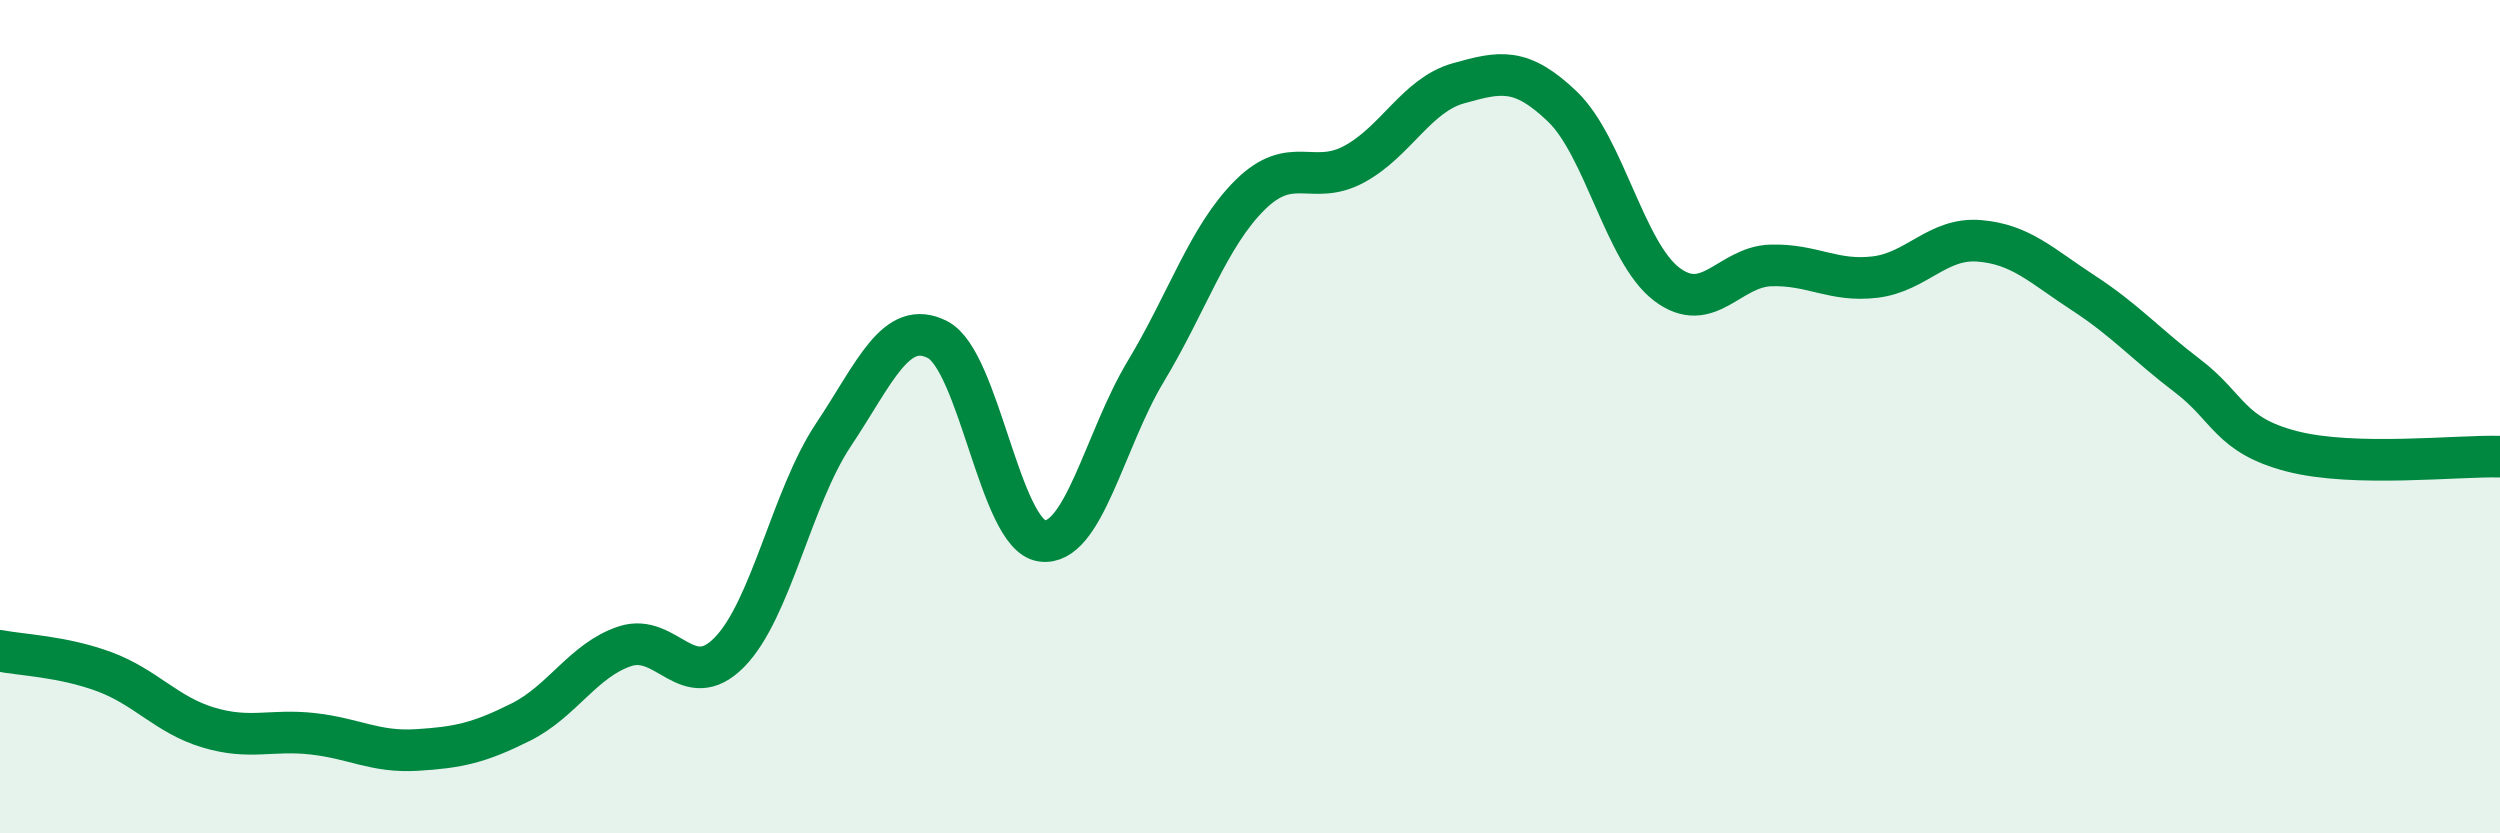
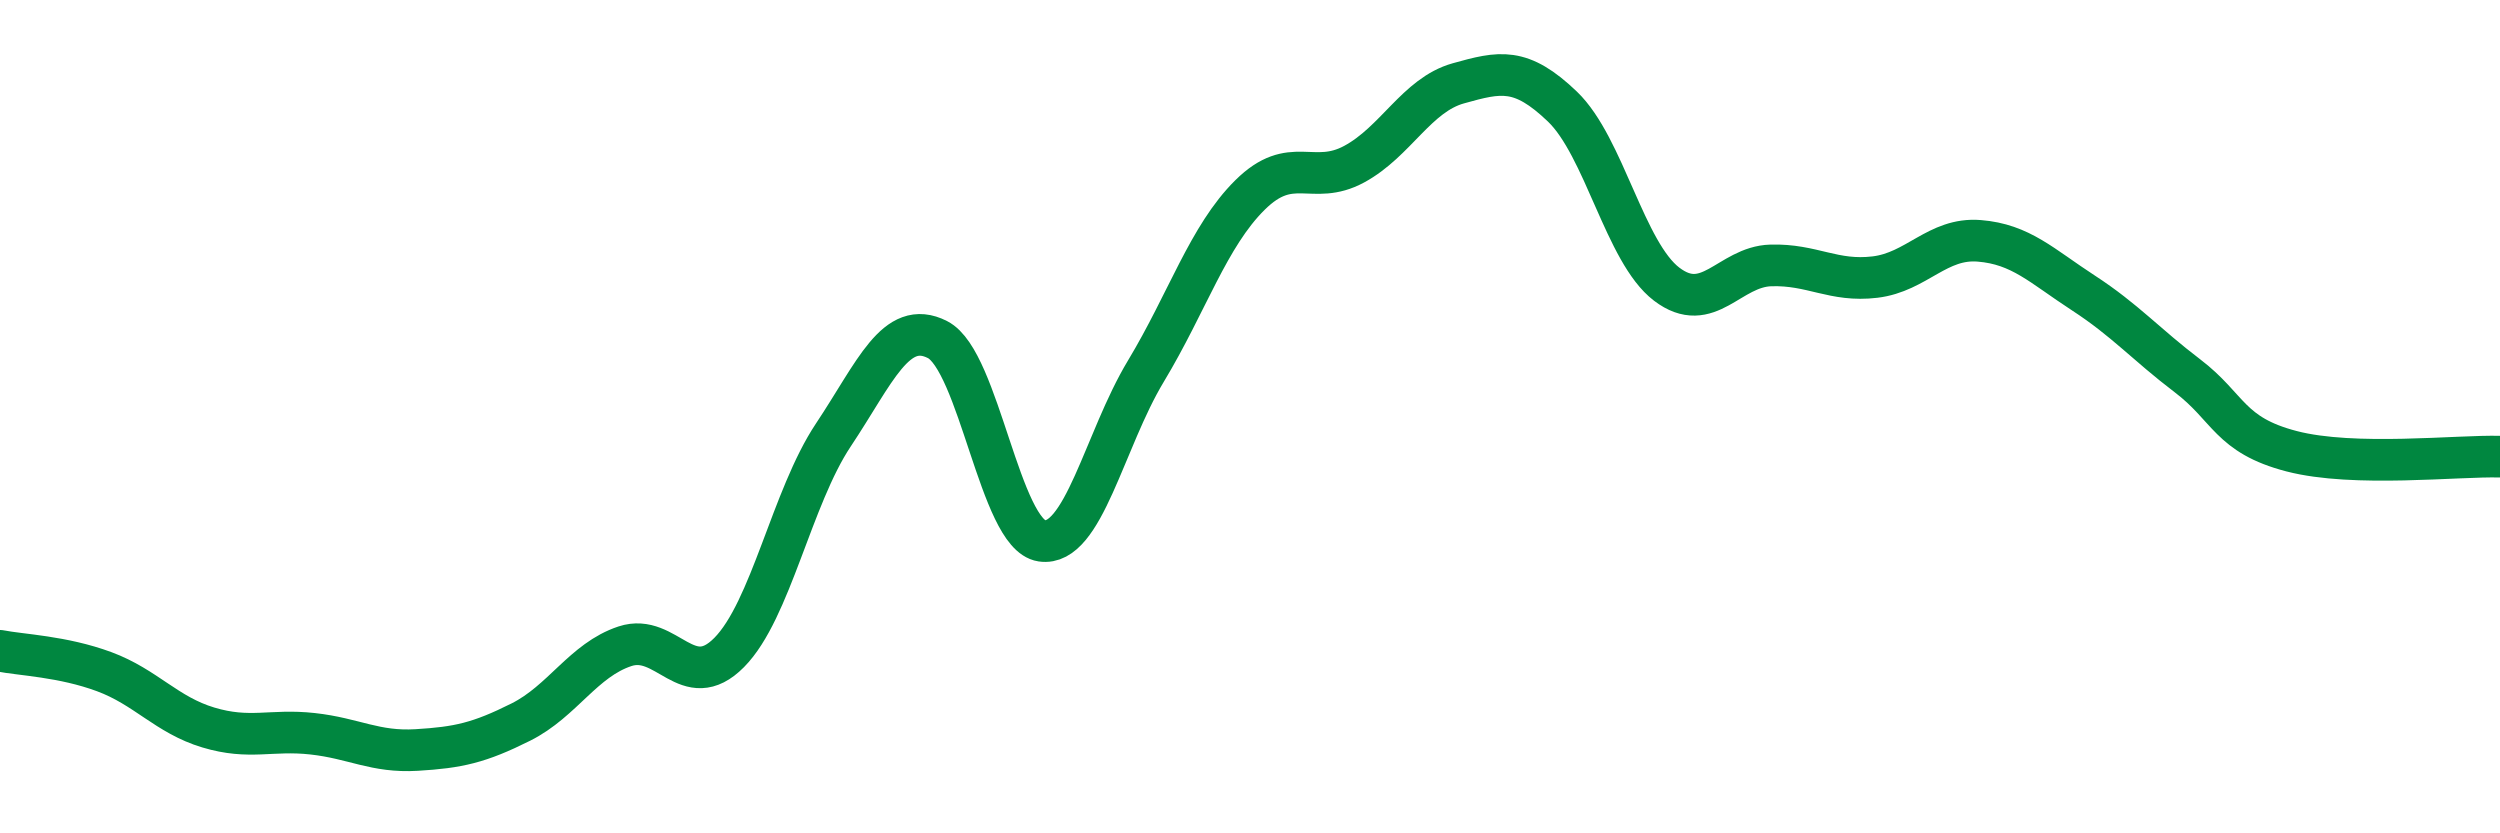
<svg xmlns="http://www.w3.org/2000/svg" width="60" height="20" viewBox="0 0 60 20">
-   <path d="M 0,15.62 C 0.5,15.72 1.5,15.75 2.5,16.12 C 3.5,16.49 4,17.16 5,17.46 C 6,17.76 6.5,17.5 7.5,17.61 C 8.5,17.72 9,18.06 10,18 C 11,17.94 11.5,17.83 12.5,17.33 C 13.5,16.83 14,15.84 15,15.51 C 16,15.18 16.5,16.67 17.5,15.66 C 18.5,14.65 19,11.94 20,10.44 C 21,8.94 21.5,7.64 22.5,8.15 C 23.5,8.66 24,12.83 25,12.98 C 26,13.13 26.5,10.57 27.5,8.91 C 28.5,7.25 29,5.67 30,4.68 C 31,3.69 31.5,4.48 32.5,3.94 C 33.5,3.4 34,2.28 35,2 C 36,1.72 36.5,1.6 37.5,2.56 C 38.5,3.52 39,6.06 40,6.82 C 41,7.58 41.5,6.4 42.5,6.37 C 43.5,6.34 44,6.77 45,6.65 C 46,6.53 46.5,5.7 47.5,5.78 C 48.5,5.86 49,6.38 50,7.03 C 51,7.68 51.5,8.26 52.5,9.02 C 53.5,9.78 53.5,10.44 55,10.83 C 56.5,11.22 59,10.93 60,10.96L60 20L0 20Z" fill="#008740" opacity="0.1" stroke-linecap="round" stroke-linejoin="round" />
  <path d="M 0,15.62 C 0.5,15.72 1.5,15.75 2.5,16.12 C 3.5,16.49 4,17.16 5,17.46 C 6,17.76 6.5,17.5 7.5,17.61 C 8.5,17.72 9,18.06 10,18 C 11,17.94 11.5,17.83 12.5,17.33 C 13.5,16.83 14,15.84 15,15.51 C 16,15.18 16.5,16.67 17.5,15.66 C 18.5,14.65 19,11.94 20,10.44 C 21,8.94 21.5,7.64 22.5,8.15 C 23.5,8.66 24,12.83 25,12.98 C 26,13.13 26.5,10.57 27.5,8.91 C 28.5,7.25 29,5.67 30,4.68 C 31,3.69 31.5,4.48 32.5,3.94 C 33.5,3.4 34,2.28 35,2 C 36,1.72 36.5,1.6 37.5,2.56 C 38.5,3.52 39,6.06 40,6.82 C 41,7.58 41.5,6.4 42.5,6.37 C 43.5,6.34 44,6.77 45,6.65 C 46,6.53 46.5,5.7 47.5,5.78 C 48.5,5.86 49,6.38 50,7.03 C 51,7.68 51.5,8.26 52.5,9.02 C 53.5,9.78 53.5,10.44 55,10.83 C 56.5,11.22 59,10.93 60,10.96" stroke="#008740" stroke-width="1" fill="none" stroke-linecap="round" stroke-linejoin="round" />
</svg>